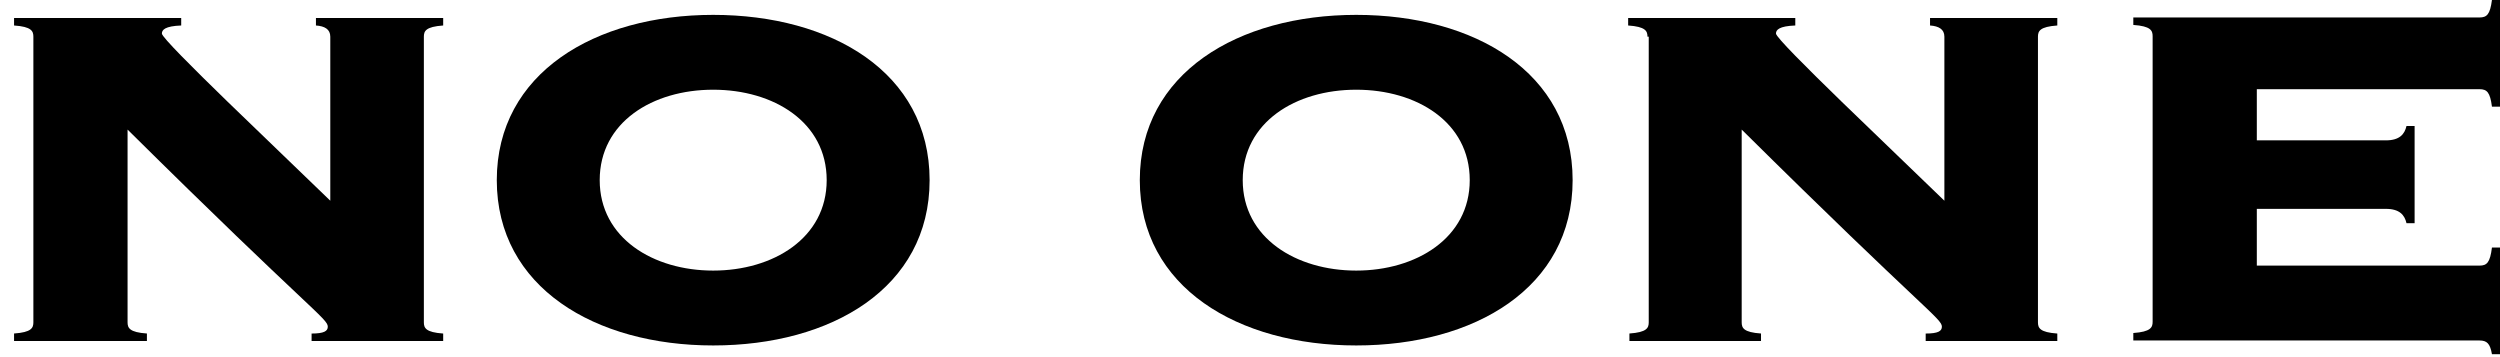
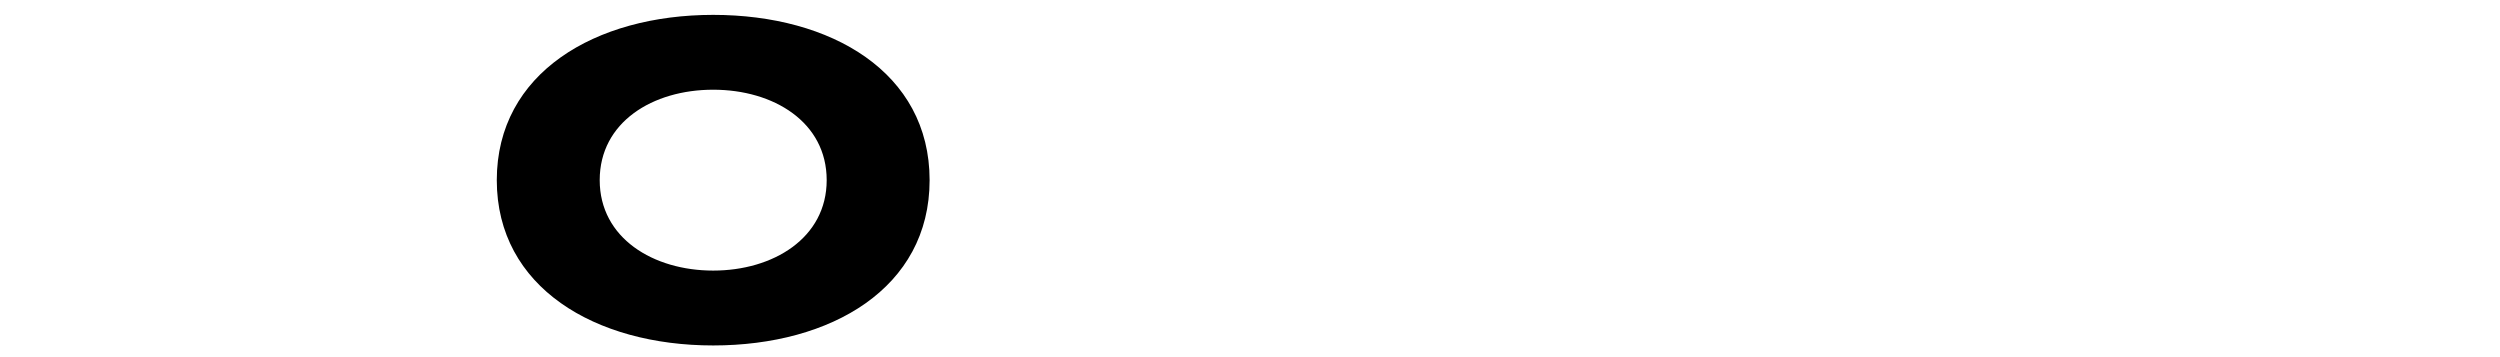
<svg xmlns="http://www.w3.org/2000/svg" width="77" height="11" viewBox="0 0 77 11" fill="none">
-   <path d="M1.028 1.13C1.028 0.957 0.97 0.822 0.433 0.785V0.554H5.581V0.785C5.082 0.804 4.986 0.919 4.986 1.034C4.986 1.246 8.674 4.722 10.173 6.182V1.13C10.173 0.9 10 0.804 9.731 0.785V0.554H13.65V0.785C13.112 0.823 13.055 0.957 13.055 1.13V9.928C13.055 10.101 13.112 10.235 13.65 10.273V10.503H9.597V10.273C9.981 10.273 10.096 10.197 10.096 10.062C10.096 9.812 9.558 9.563 3.929 3.991V9.927C3.929 10.1 3.987 10.235 4.525 10.272V10.502H0.433V10.272C0.97 10.234 1.028 10.1 1.028 9.927V1.129V1.13Z" fill="black" />
  <path d="M21.966 2.763C23.829 2.763 25.462 3.762 25.462 5.548C25.462 7.335 23.81 8.334 21.966 8.334C20.123 8.334 18.471 7.335 18.471 5.548C18.471 3.762 20.103 2.763 21.966 2.763ZM21.966 0.458C18.336 0.458 15.301 2.245 15.301 5.549C15.301 8.854 18.336 10.64 21.966 10.64C25.597 10.64 28.632 8.873 28.632 5.549C28.632 2.225 25.597 0.458 21.966 0.458Z" fill="black" />
-   <path d="M41.772 2.763C43.635 2.763 45.268 3.762 45.268 5.548C45.268 7.335 43.615 8.334 41.772 8.334C39.928 8.334 38.276 7.335 38.276 5.548C38.276 3.762 39.909 2.763 41.772 2.763ZM41.772 0.458C38.141 0.458 35.106 2.245 35.106 5.549C35.106 8.854 38.141 10.64 41.772 10.64C45.403 10.64 48.437 8.873 48.437 5.549C48.437 2.226 45.403 0.458 41.772 0.458Z" fill="black" />
-   <path d="M50.742 1.13C50.742 0.957 50.685 0.822 50.147 0.785V0.554H55.295V0.785C54.796 0.804 54.7 0.919 54.7 1.034C54.7 1.246 58.388 4.722 59.887 6.182V1.13C59.887 0.9 59.714 0.804 59.445 0.785V0.554H63.365V0.785C62.827 0.823 62.769 0.957 62.769 1.13V9.928C62.769 10.101 62.827 10.235 63.365 10.273V10.503H59.311V10.273C59.696 10.273 59.81 10.197 59.81 10.062C59.81 9.812 59.273 9.563 53.644 3.991V9.927C53.644 10.1 53.701 10.235 54.239 10.272V10.502H50.186V10.272C50.724 10.234 50.781 10.1 50.781 9.927V1.129H50.742V1.13Z" fill="black" />
-   <path d="M74.37 6.874H74.12C74.063 6.625 73.909 6.433 73.486 6.433H69.51V8.181H76.368C76.598 8.181 76.694 8.085 76.752 7.624H77.001V10.909H76.752C76.695 10.583 76.599 10.487 76.368 10.487H65.706V10.257C66.244 10.218 66.301 10.084 66.301 9.911V1.114C66.301 0.941 66.244 0.806 65.706 0.768V0.538H76.368C76.598 0.538 76.694 0.442 76.752 0H77.001V3.285H76.752C76.695 2.843 76.599 2.747 76.368 2.747H69.51V4.323H73.486C73.909 4.323 74.063 4.131 74.12 3.881H74.37V6.878V6.874Z" fill="black" />
</svg>